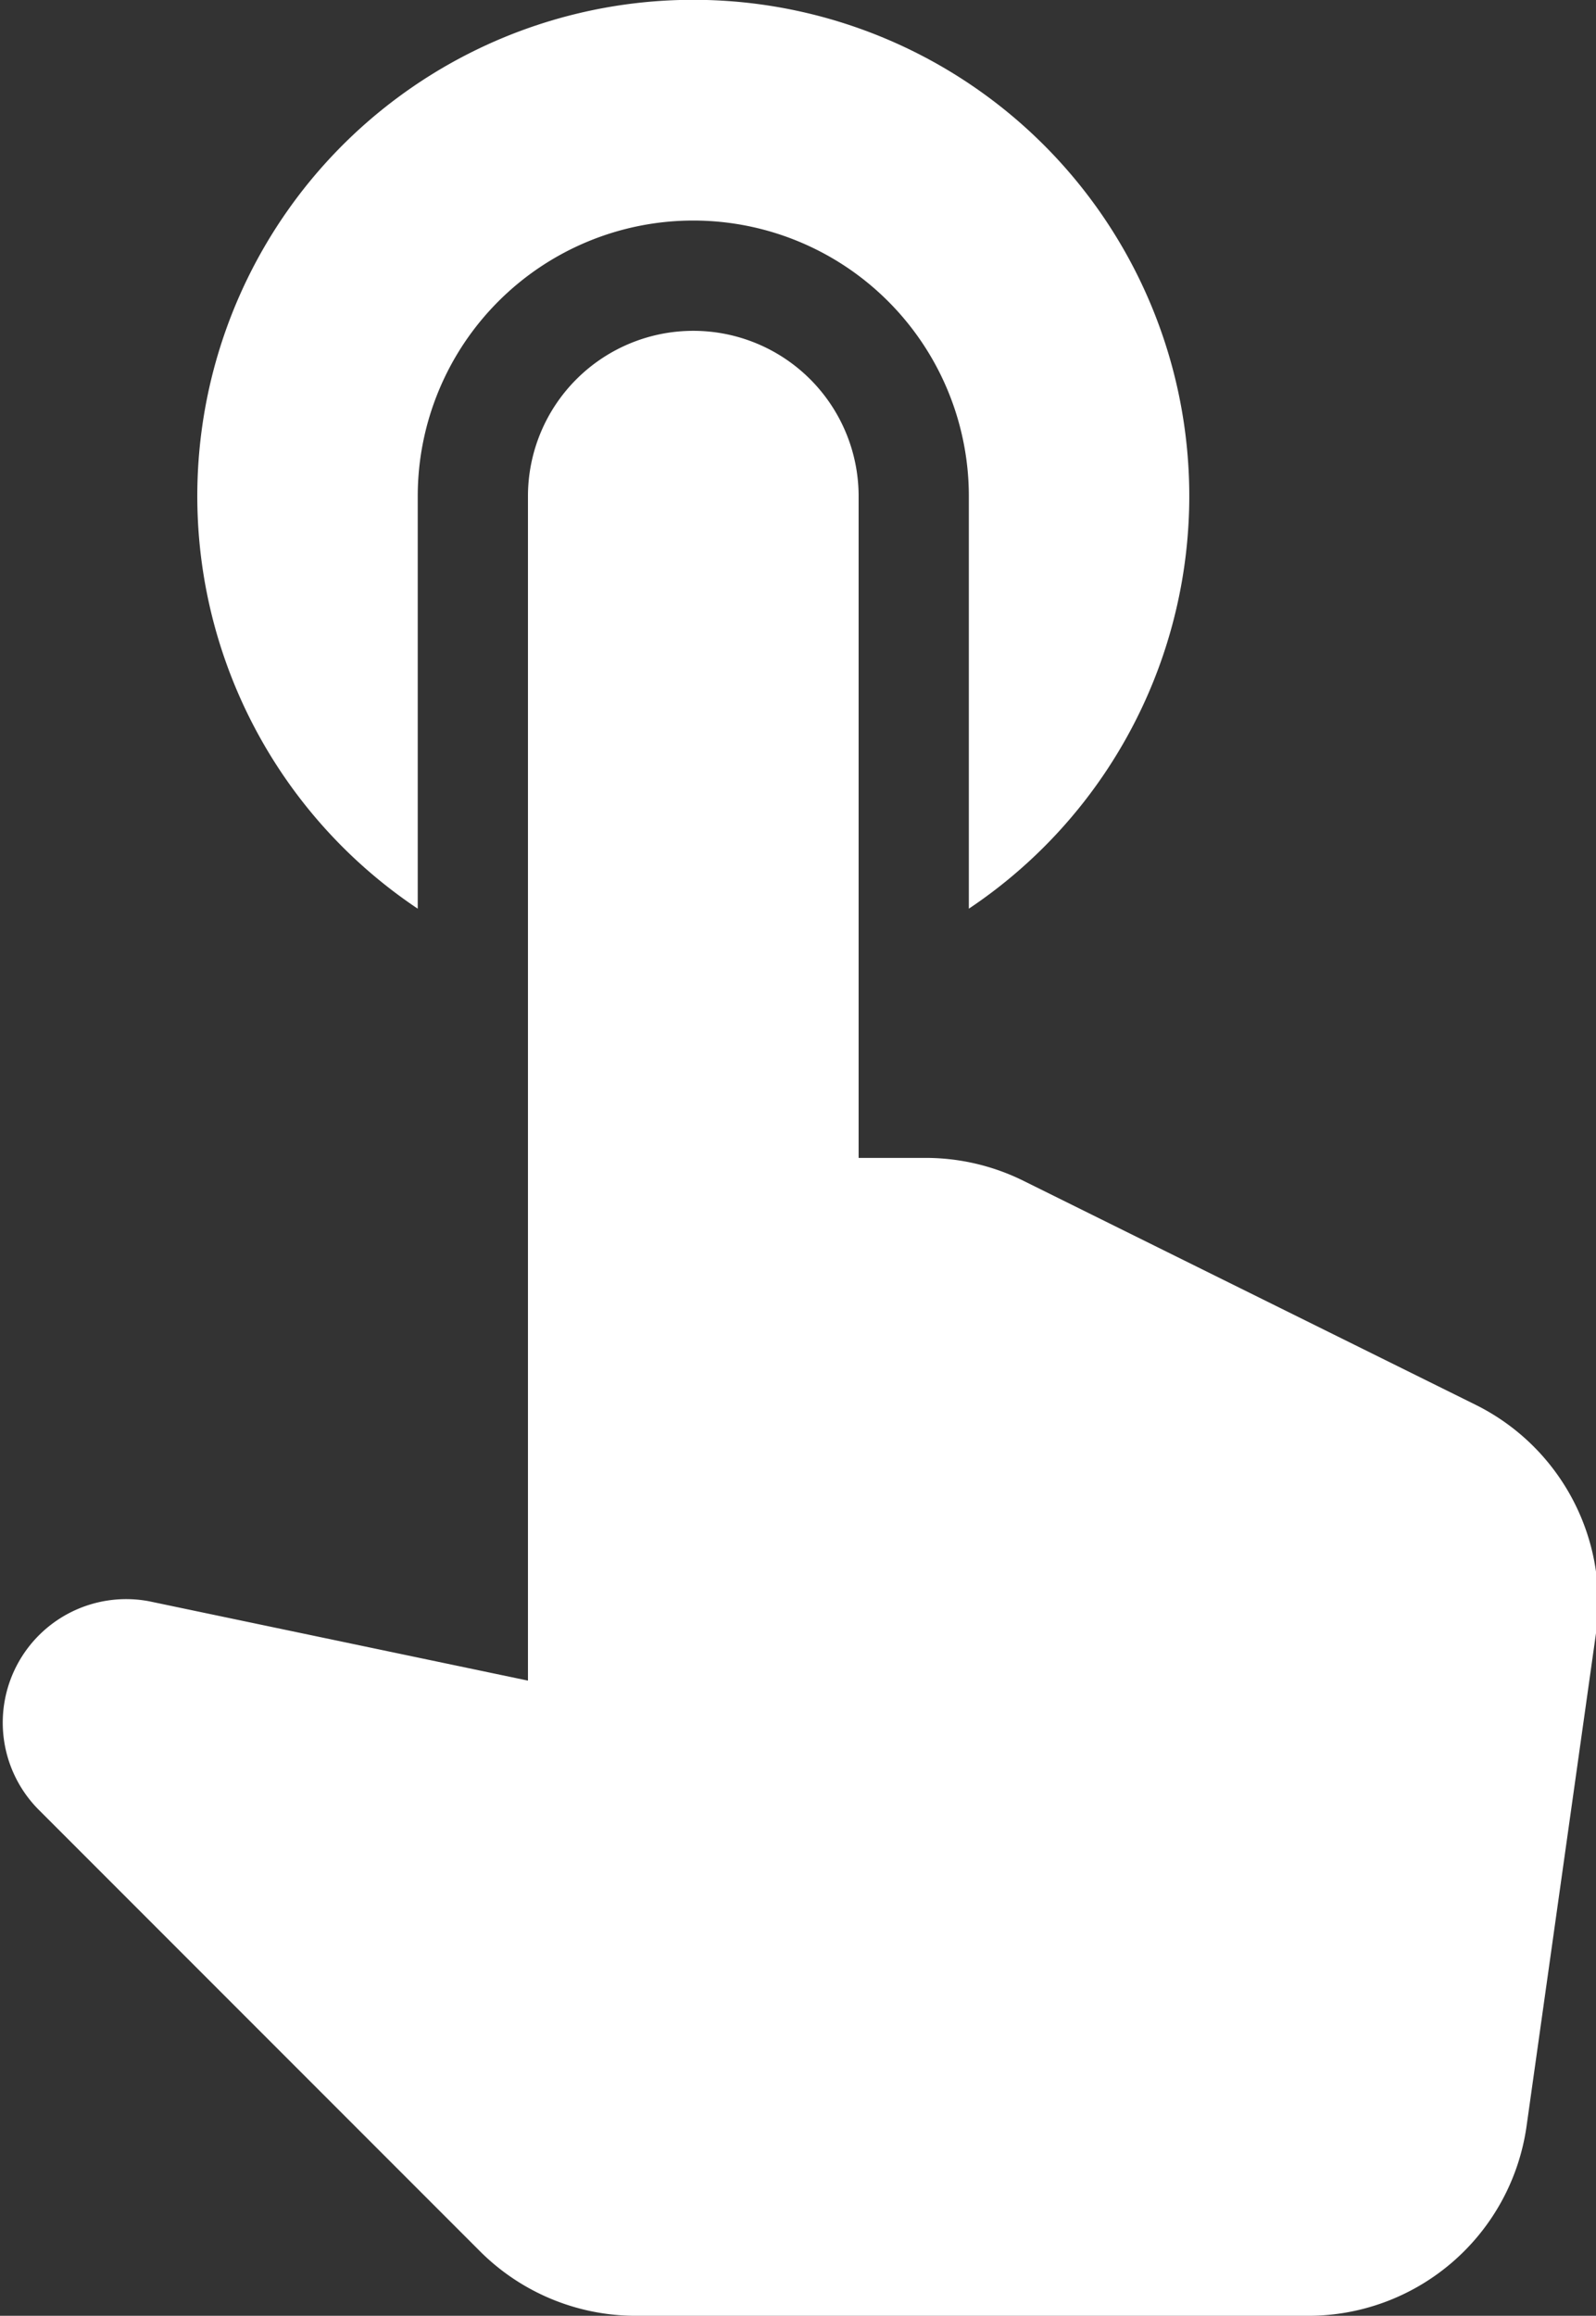
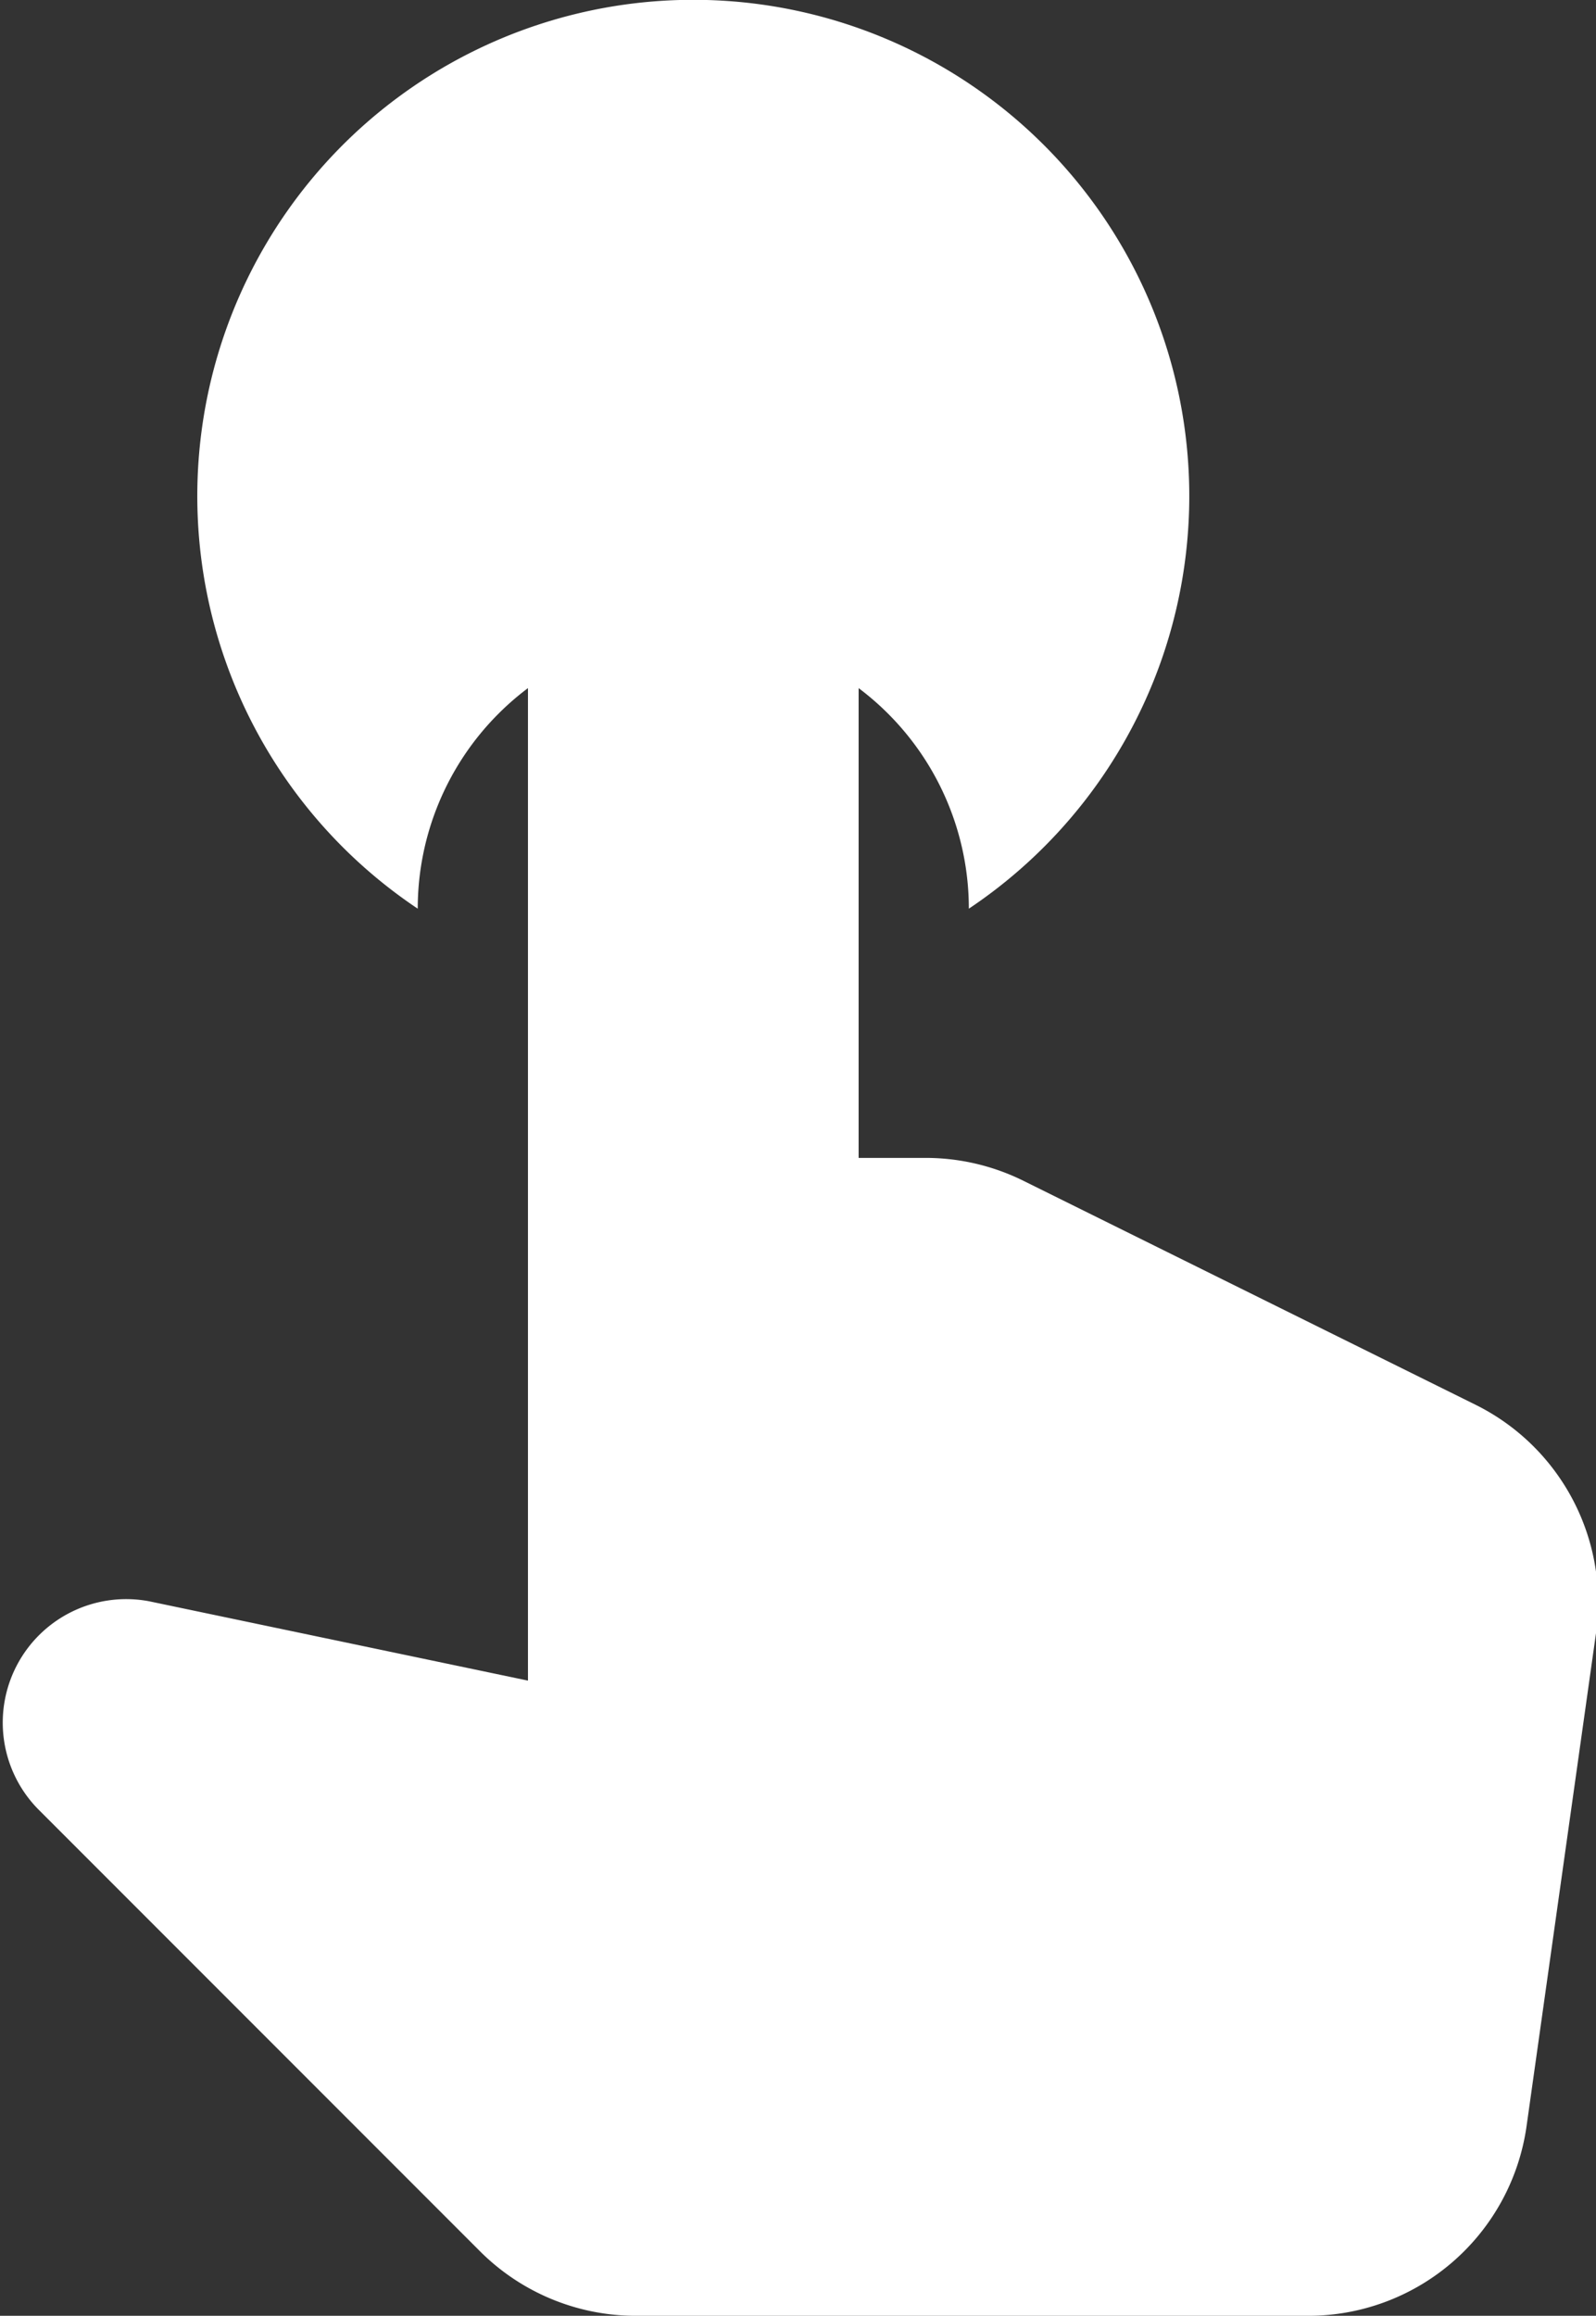
<svg xmlns="http://www.w3.org/2000/svg" viewBox="0 0 14.48 21">
  <rect x="0" y="0" width="14.48" height="21" fill="#333333" stroke="none" />
  <defs>
    <style>.cls-1{fill:#fff;}</style>
  </defs>
  <title>Asset 1</title>
  <g id="Layer_2" data-name="Layer 2">
    <g id="Layer_1-2" data-name="Layer 1">
-       <path class="cls-1" d="M3.79,8.24V4.5a2.5,2.5,0,1,1,5,0V8.24a4.5,4.5,0,1,0-5,0Zm5.5,2.47a2,2,0,0,0-.89-.21H7.79v-6a1.5,1.5,0,0,0-3,0V15.24l-3.44-.72a1.12,1.12,0,0,0-1,1.89l4,4A2,2,0,0,0,5.75,21h6.1a2,2,0,0,0,2-1.72l.63-4.47a2,2,0,0,0-1.09-2.07Z" />
+       <path class="cls-1" d="M3.79,8.24a2.5,2.5,0,1,1,5,0V8.24a4.5,4.5,0,1,0-5,0Zm5.5,2.47a2,2,0,0,0-.89-.21H7.79v-6a1.5,1.5,0,0,0-3,0V15.24l-3.44-.72a1.12,1.12,0,0,0-1,1.89l4,4A2,2,0,0,0,5.75,21h6.1a2,2,0,0,0,2-1.72l.63-4.47a2,2,0,0,0-1.09-2.07Z" />
    </g>
  </g>
</svg>